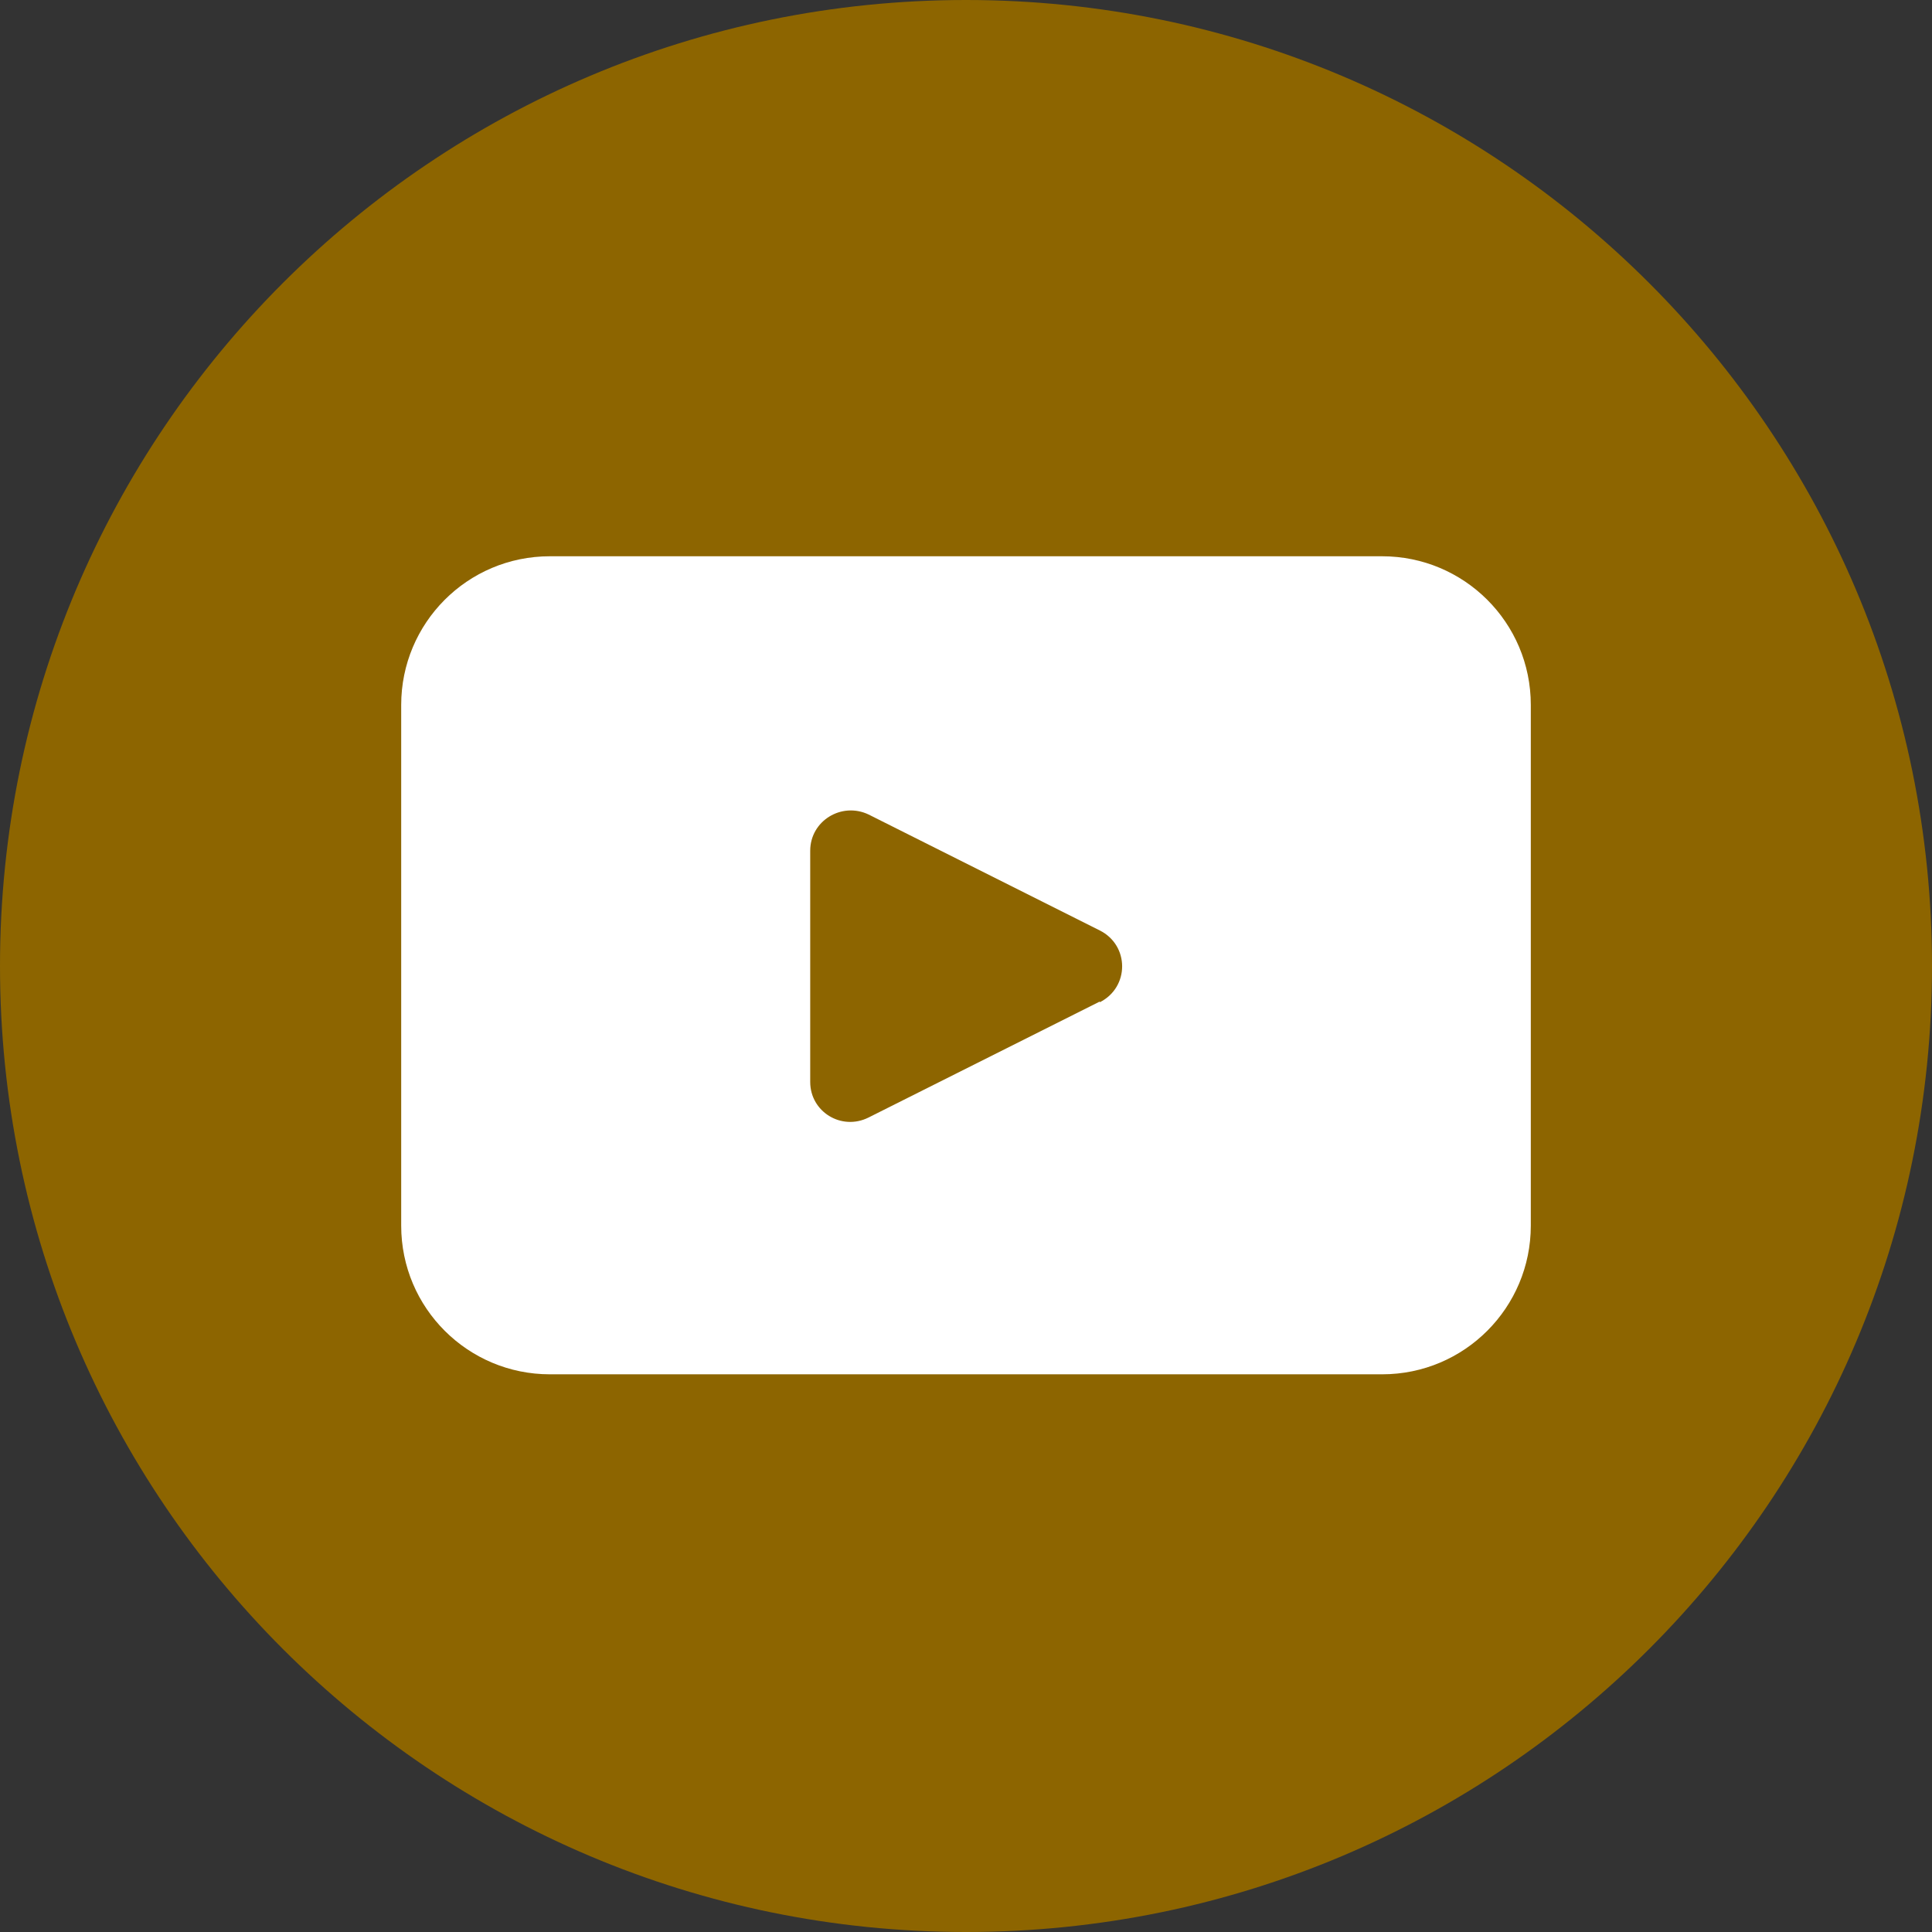
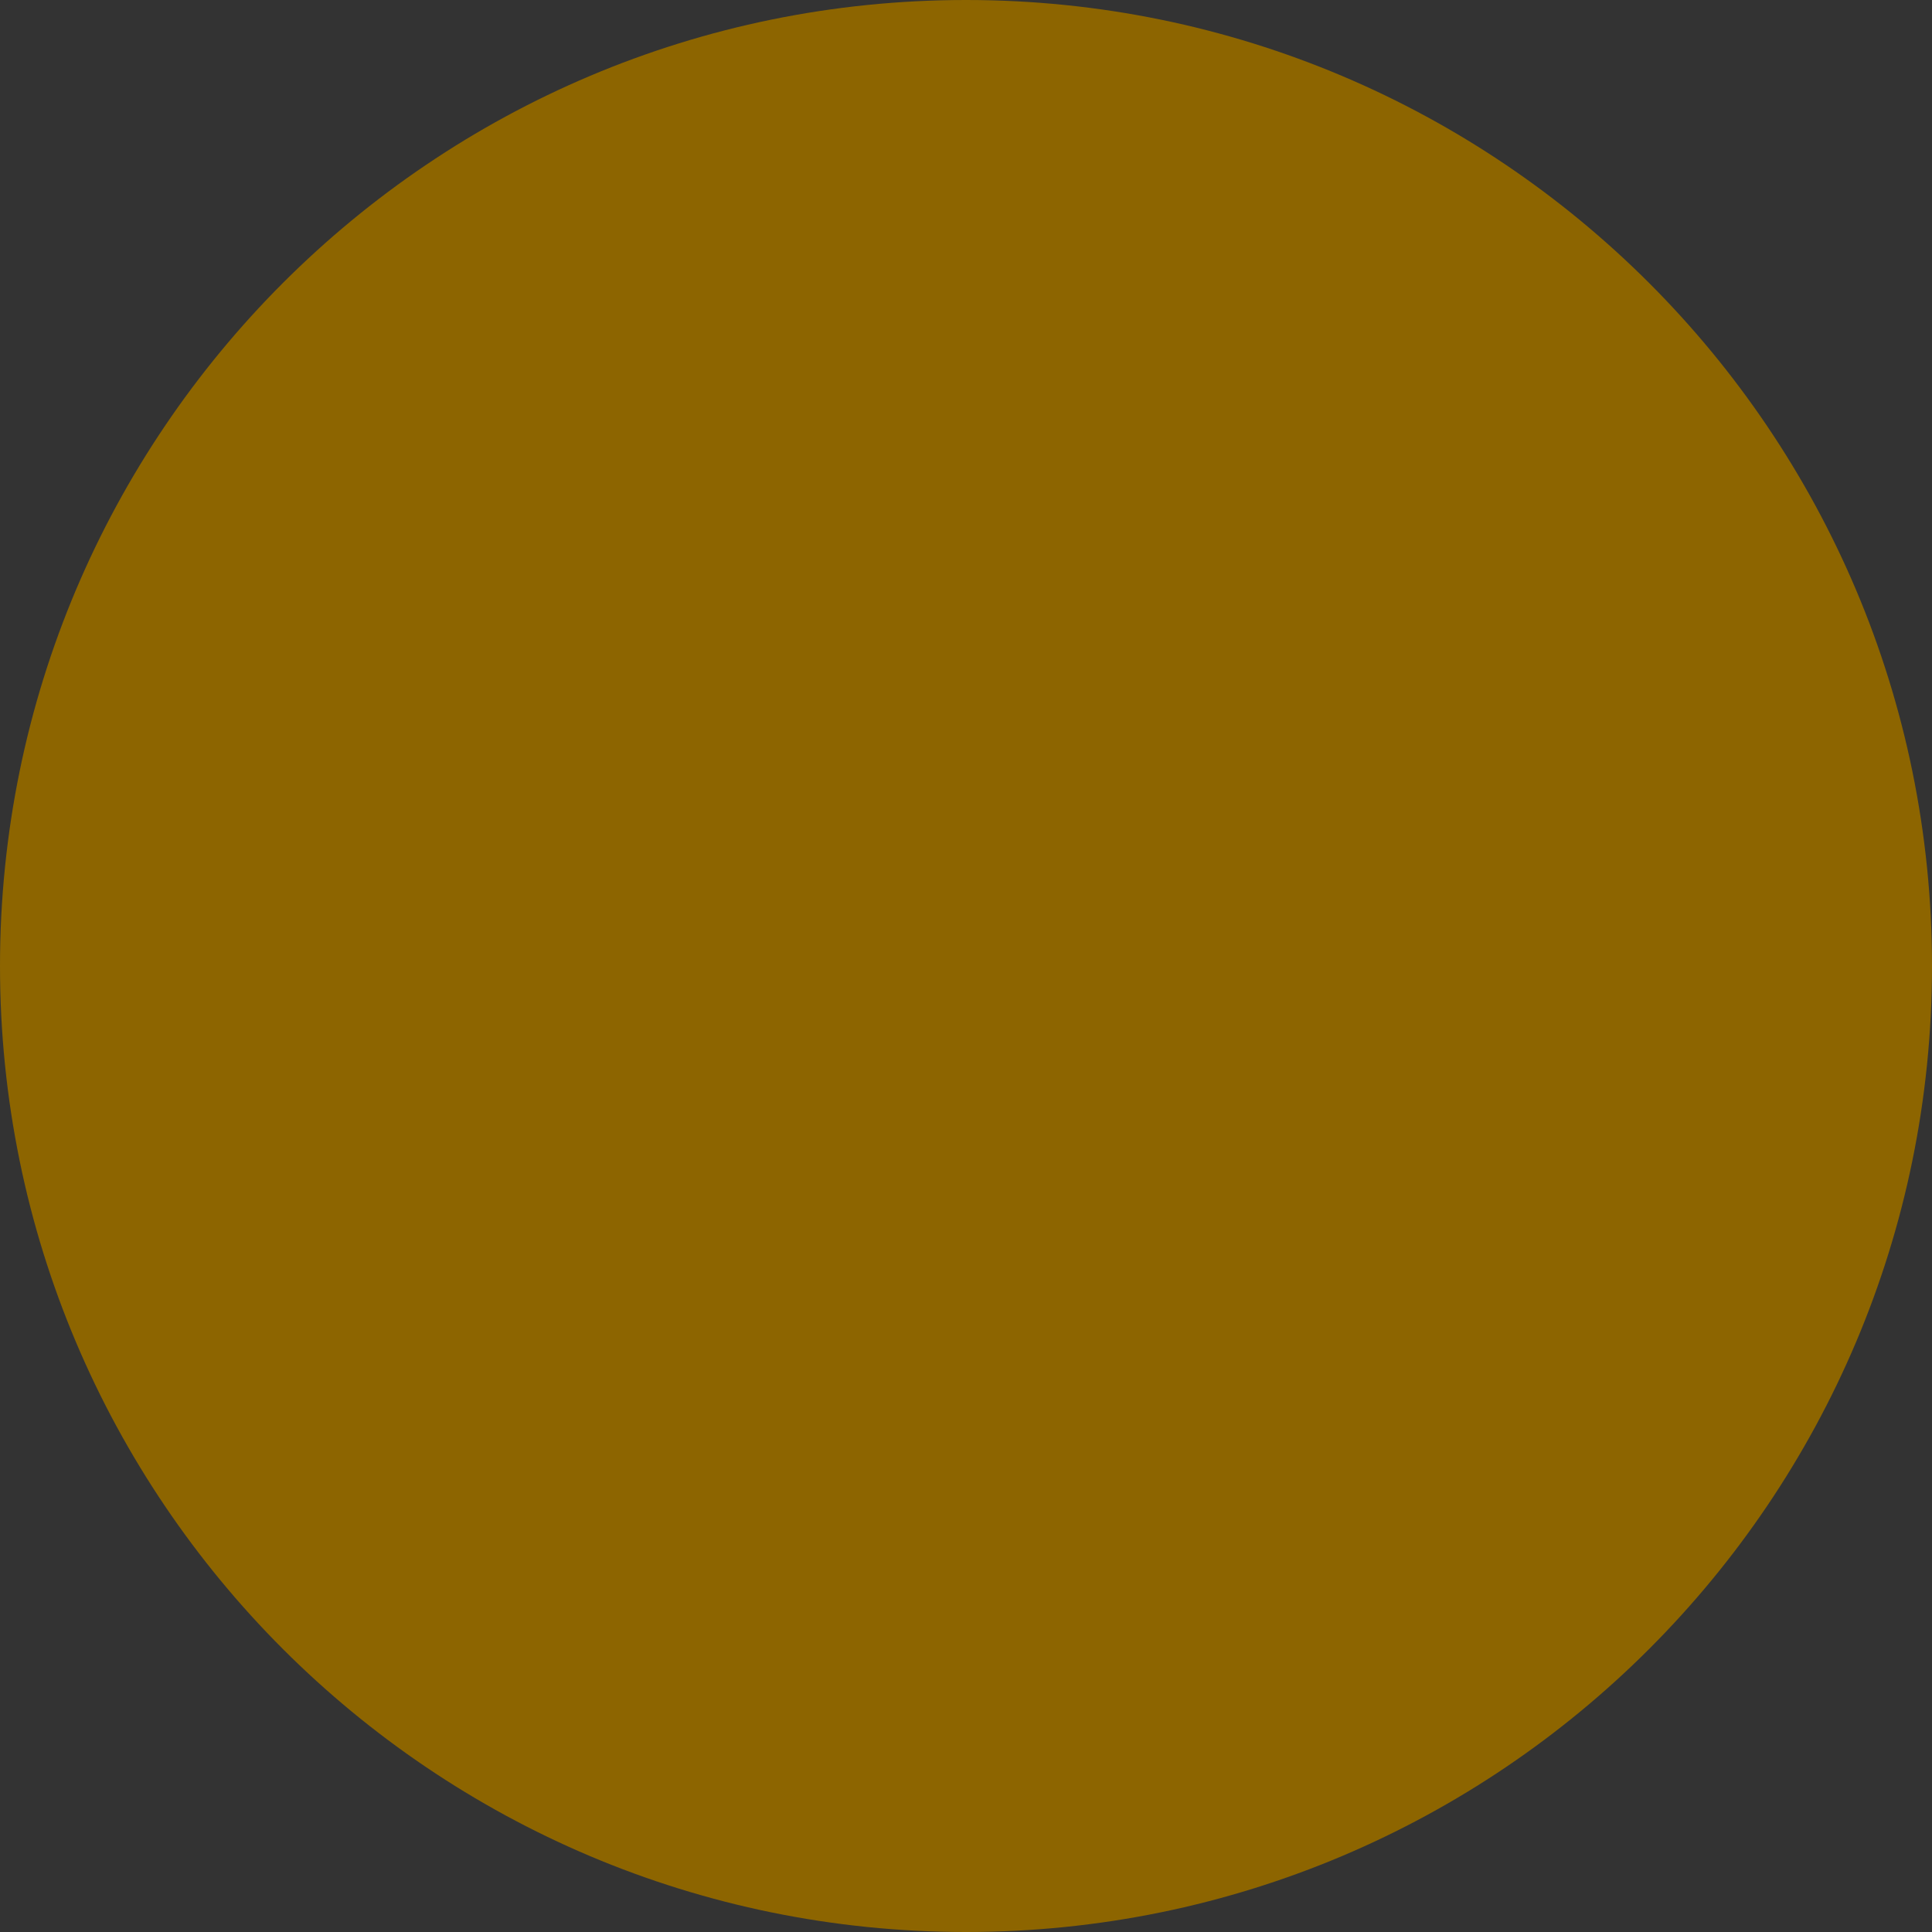
<svg xmlns="http://www.w3.org/2000/svg" id="Capa_2" viewBox="0 0 27.16 27.16">
  <rect x="0" y="0" width="27.16" height="27.16" fill="#333333" stroke="none" />
  <defs>
    <style>.cls-1{fill:#8d6500;}.cls-2{fill:#fff;}</style>
  </defs>
  <g id="Capa_1-2">
    <path class="cls-1" d="M27.16,13.58c0,7.5-6.08,13.58-13.58,13.58h0C6.08,27.16,0,21.08,0,13.58h0C0,6.08,6.08,0,13.58,0h0c7.5,0,13.58,6.08,13.58,13.58h0Z" />
-     <path class="cls-2" d="M19.43,7.82H7.73c-1.16,0-2.09.94-2.09,2.09v7.32c0,1.16.94,2.09,2.09,2.09h11.7c1.16,0,2.09-.94,2.09-2.09v-7.32c0-1.16-.94-2.09-2.09-2.09ZM15.46,14.08l-3.25,1.63c-.38.19-.82-.08-.82-.5v-3.25c0-.42.44-.69.82-.51l3.25,1.63c.42.21.42.8,0,1.01Z" />
  </g>
</svg>